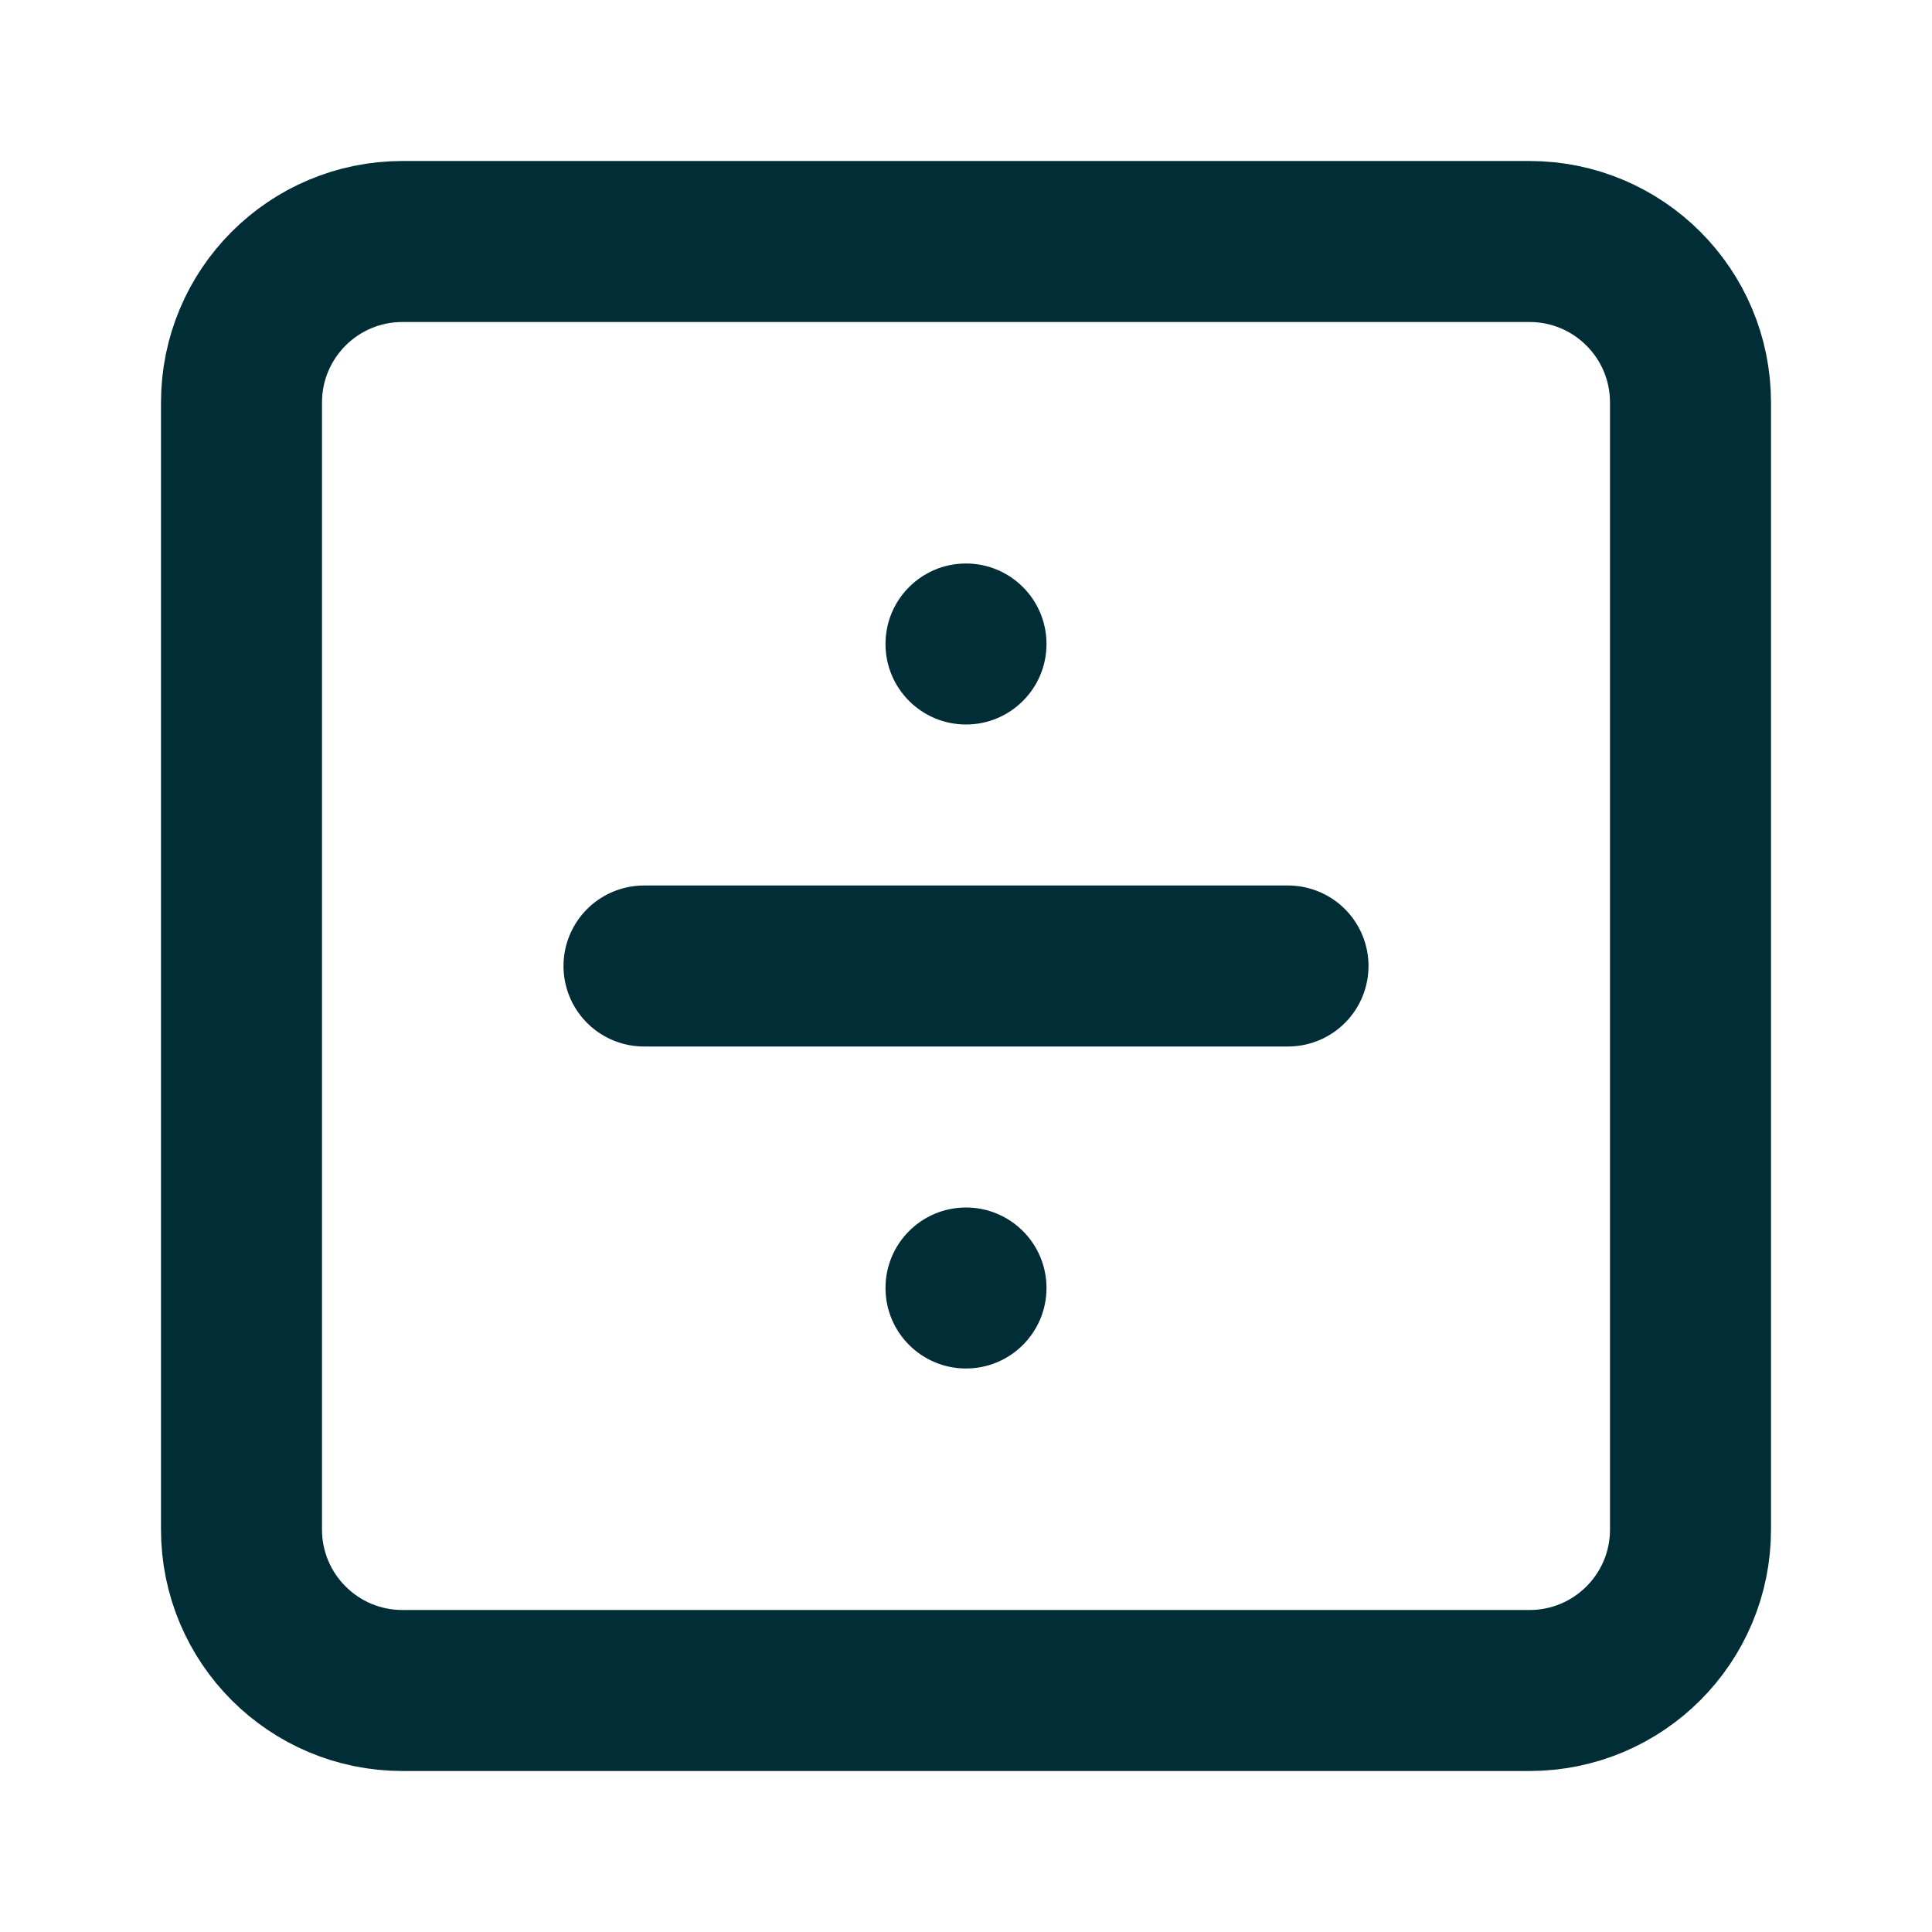
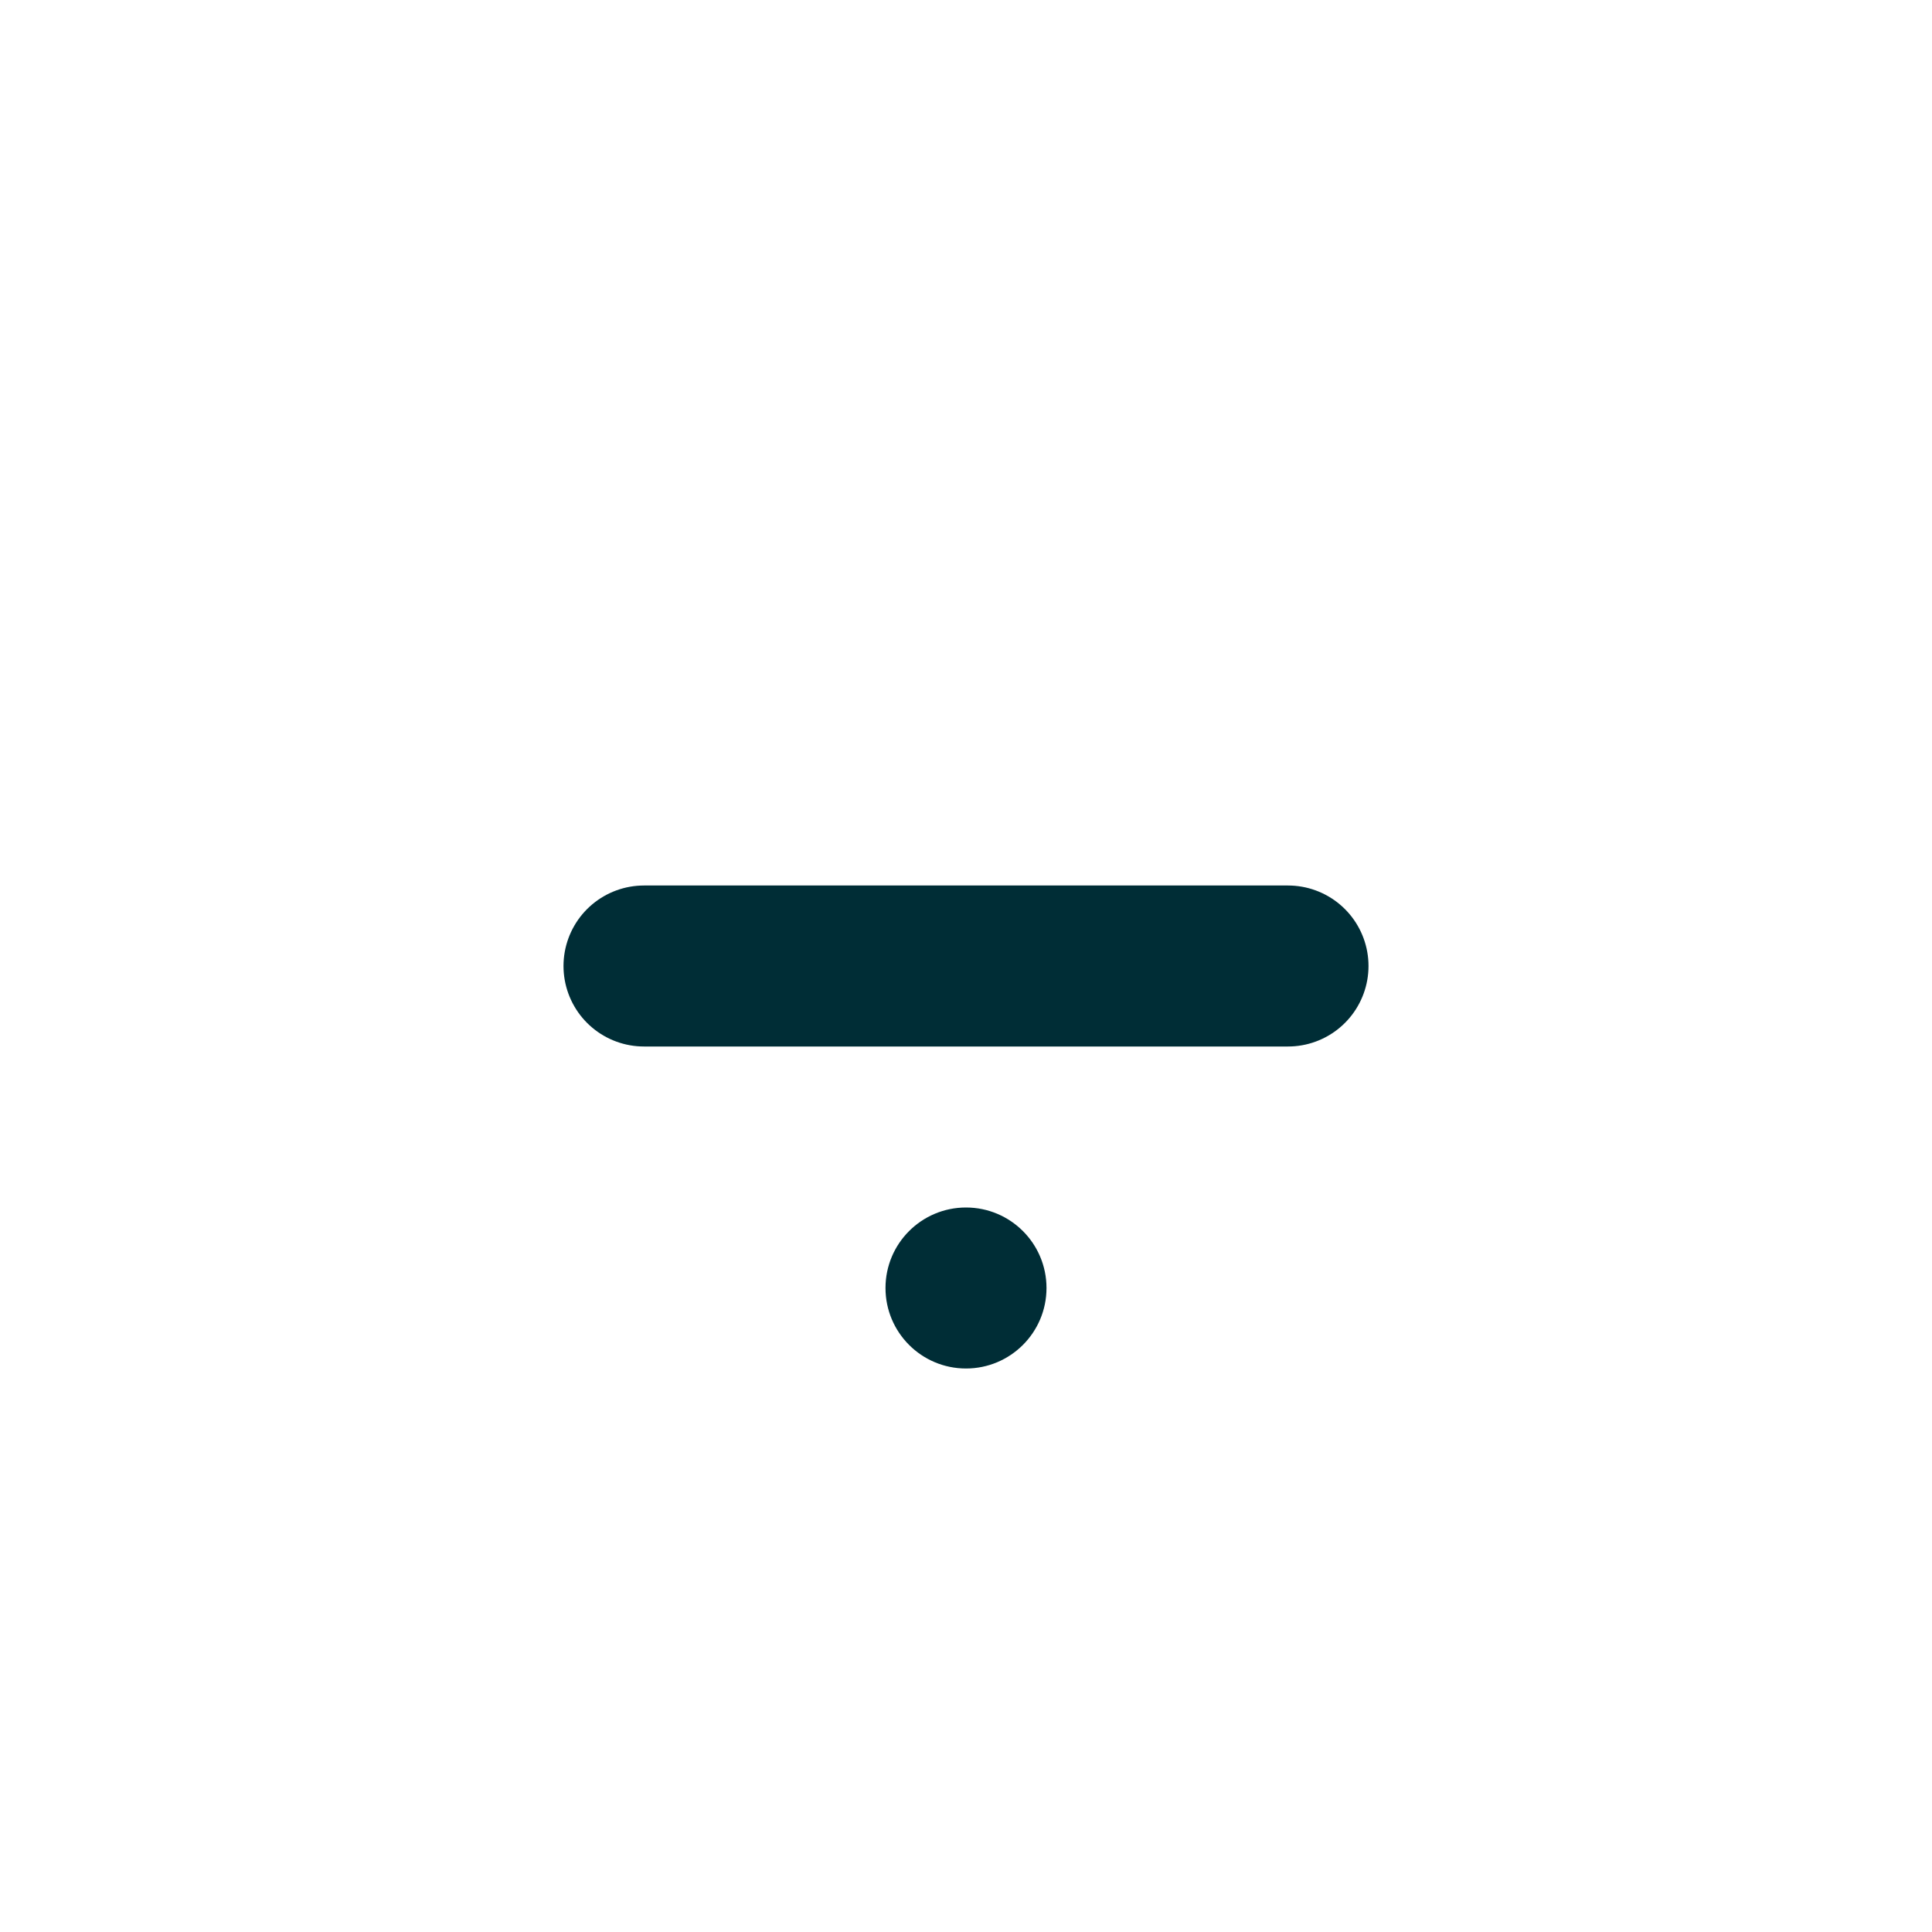
<svg xmlns="http://www.w3.org/2000/svg" width="24" height="24" viewBox="0 0 24 24" fill="none">
-   <path d="M19 3H5C3.895 3 3 3.895 3 5V19C3 20.105 3.895 21 5 21H19C20.105 21 21 20.105 21 19V5C21 3.895 20.105 3 19 3Z" stroke="#002D36" stroke-width="2" stroke-linecap="round" stroke-linejoin="round" />
  <path d="M8 12H16" stroke="#002D36" stroke-width="2" stroke-linecap="round" stroke-linejoin="round" />
  <circle cx="12" cy="16" r="1" fill="#002D36" />
-   <circle cx="12" cy="8" r="1" fill="#002D36" />
</svg>